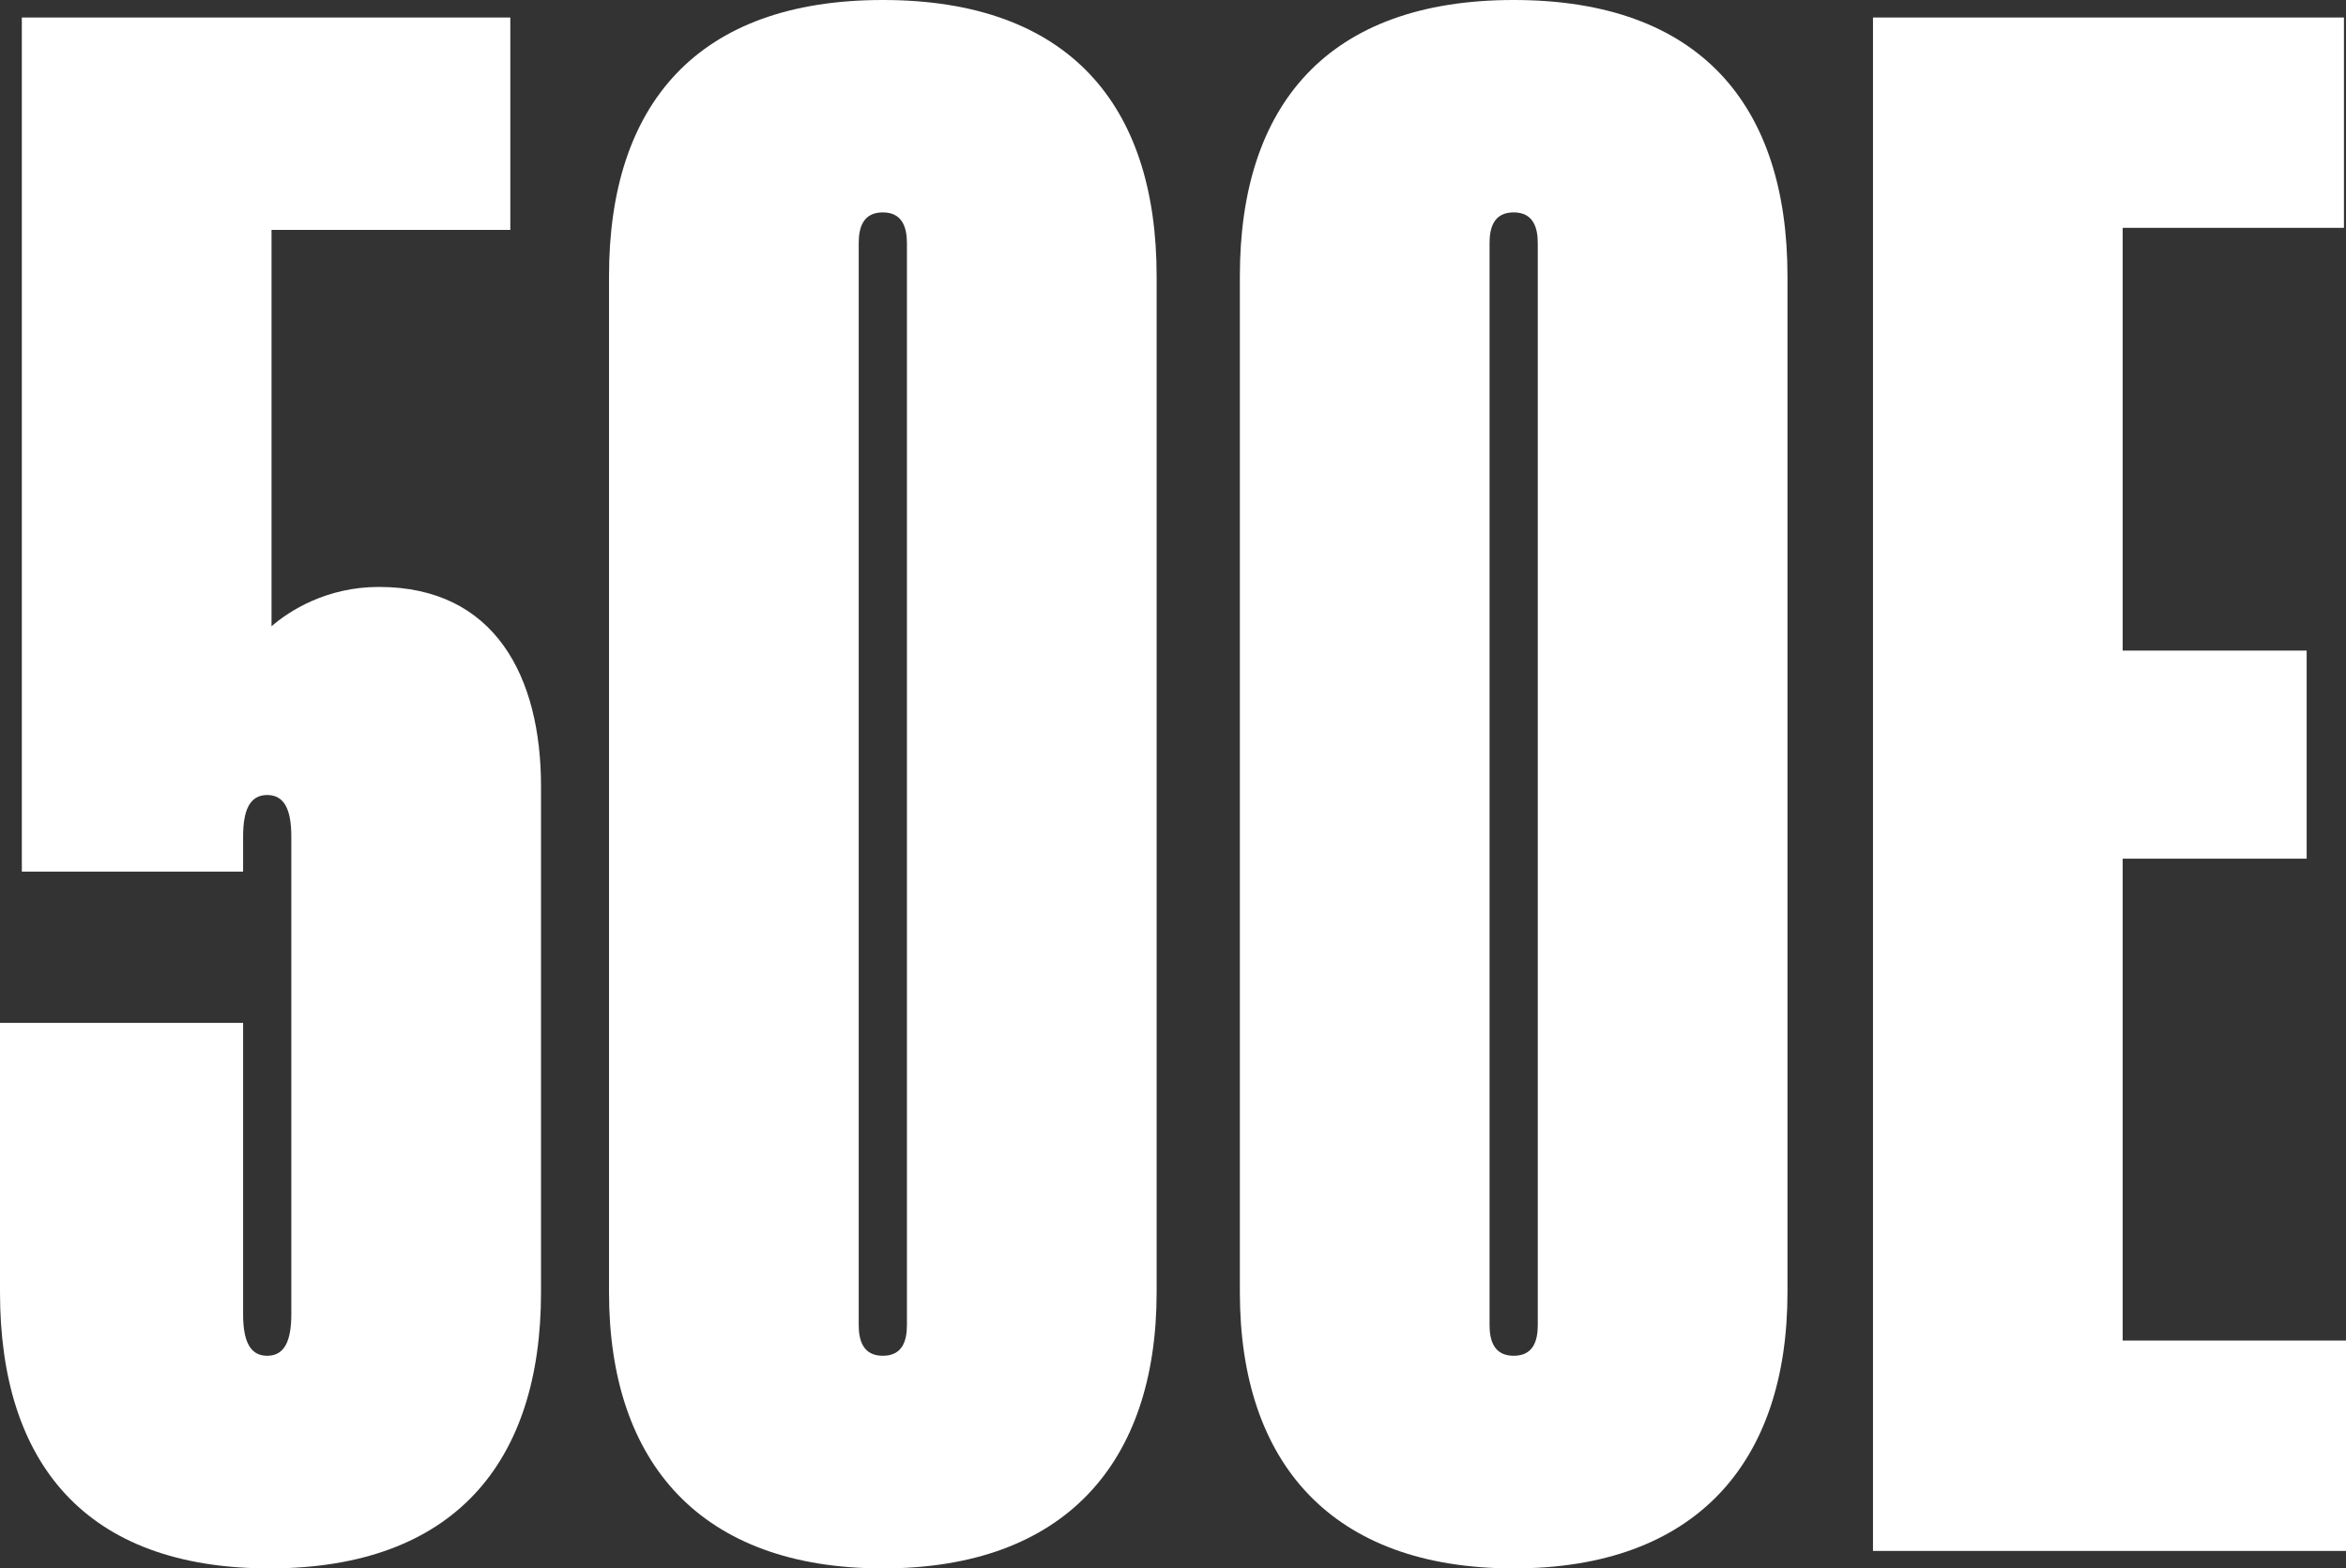
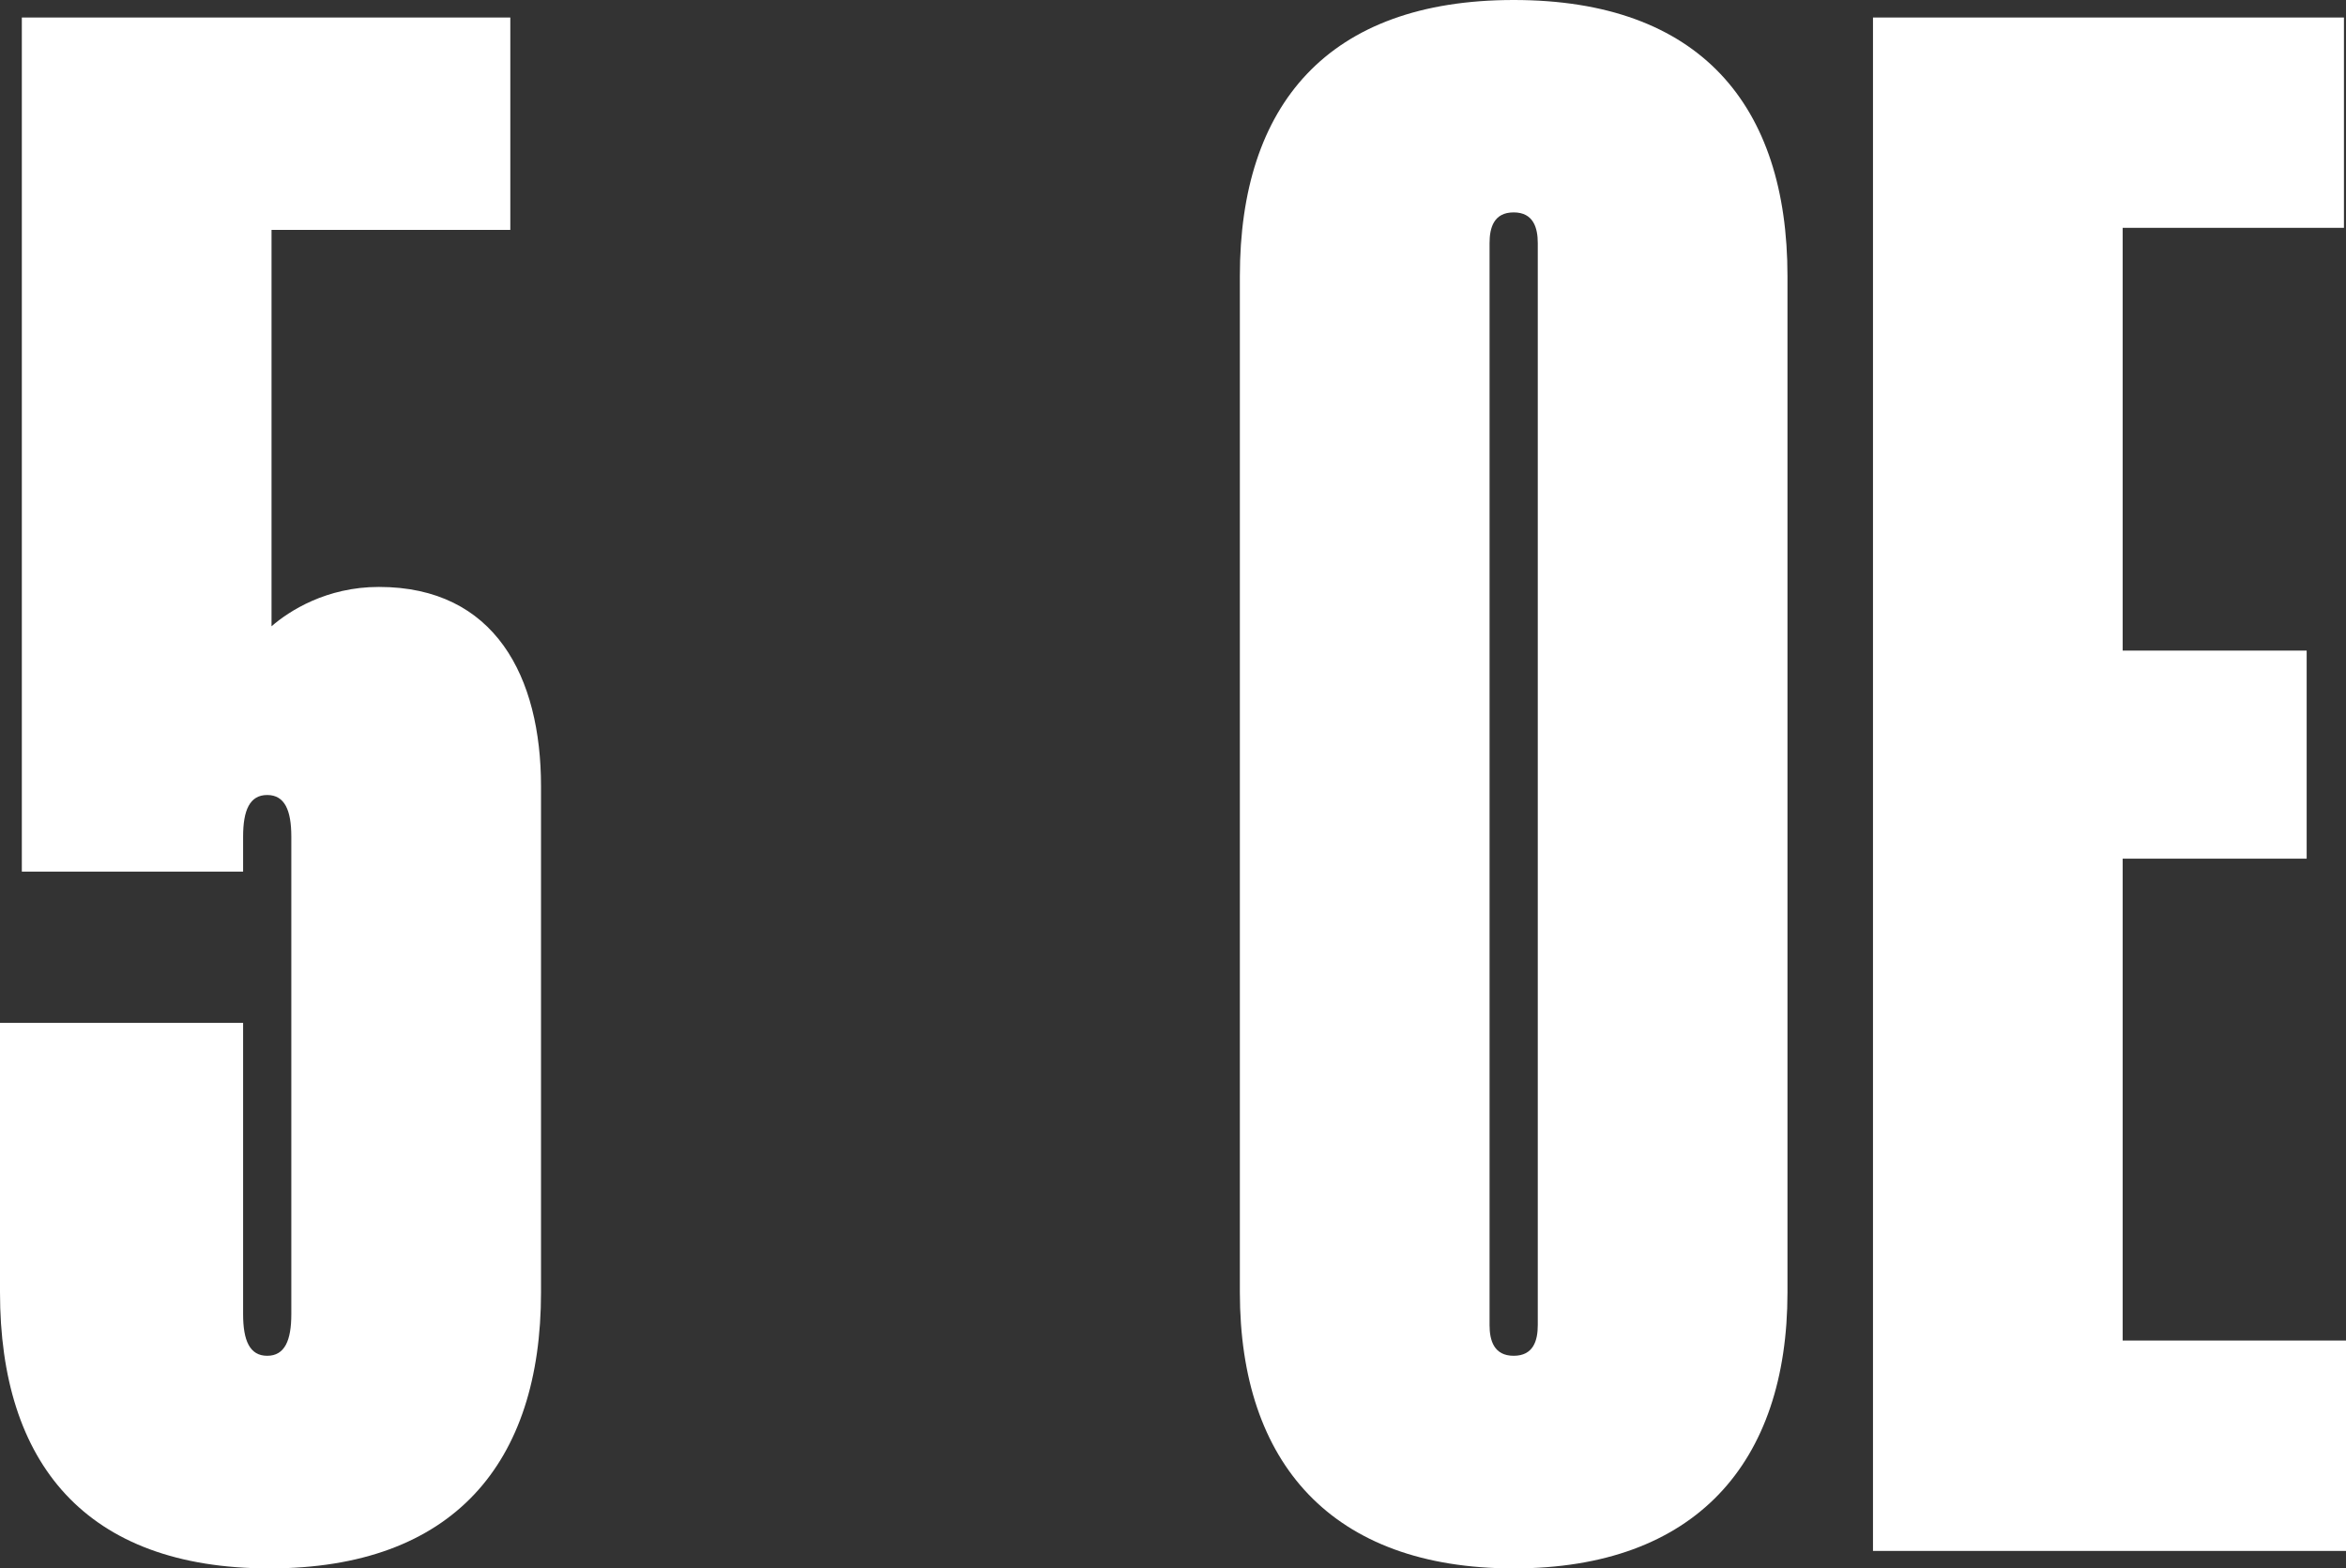
<svg xmlns="http://www.w3.org/2000/svg" id="Layer_1" version="1.1" viewBox="0 0 1031.6 689.7">
  <rect x="0" y="0" width="1031.6" height="689.7" fill="#333333" stroke="none" />
  <defs>
    <style>
      .st0 {
        fill: #fff;
      }
    </style>
  </defs>
  <path class="st0" d="M9.6,383.4V7.7h214.8v93.4h-105v174.3c7.7-6.7,24.1-17.3,47.2-17.3,51.1,0,71.3,39.5,71.3,87.7v222.5c0,75.1-38.5,121.4-119.4,121.4S0,643.4,0,568.3v-118.5h106.9v128.1c0,11.6,2.9,18.3,10.6,18.3s10.6-6.7,10.6-18.3v-210c0-11.6-2.9-18.3-10.6-18.3s-10.6,6.7-10.6,18.3v15.4H9.6Z" />
-   <path class="st0" d="M267.8,568.3V121.4C267.8,46.2,306.3,0,388.2,0s120.4,46.2,120.4,121.4v446.9c0,75.1-40.5,121.4-120.4,121.4s-120.4-46.2-120.4-121.4ZM398.8,582.8V106.9c0-6.7-1.9-13.5-10.6-13.5s-10.6,6.7-10.6,13.5v475.8c0,6.7,1.9,13.5,10.6,13.5s10.6-6.7,10.6-13.5Z" />
  <path class="st0" d="M545.2,568.3V121.4c0-75.1,38.5-121.4,120.4-121.4s120.4,46.2,120.4,121.4v446.9c0,75.1-40.5,121.4-120.4,121.4s-120.4-46.2-120.4-121.4ZM676.2,582.8V106.9c0-6.7-1.9-13.5-10.6-13.5s-10.6,6.7-10.6,13.5v475.8c0,6.7,1.9,13.5,10.6,13.5s10.6-6.7,10.6-13.5Z" />
  <path class="st0" d="M823.6,7.7h207.1v92.5h-97.3v185.9h80.9v91.5h-80.9v211.9h98.3v92.5h-208.1V7.7Z" />
</svg>